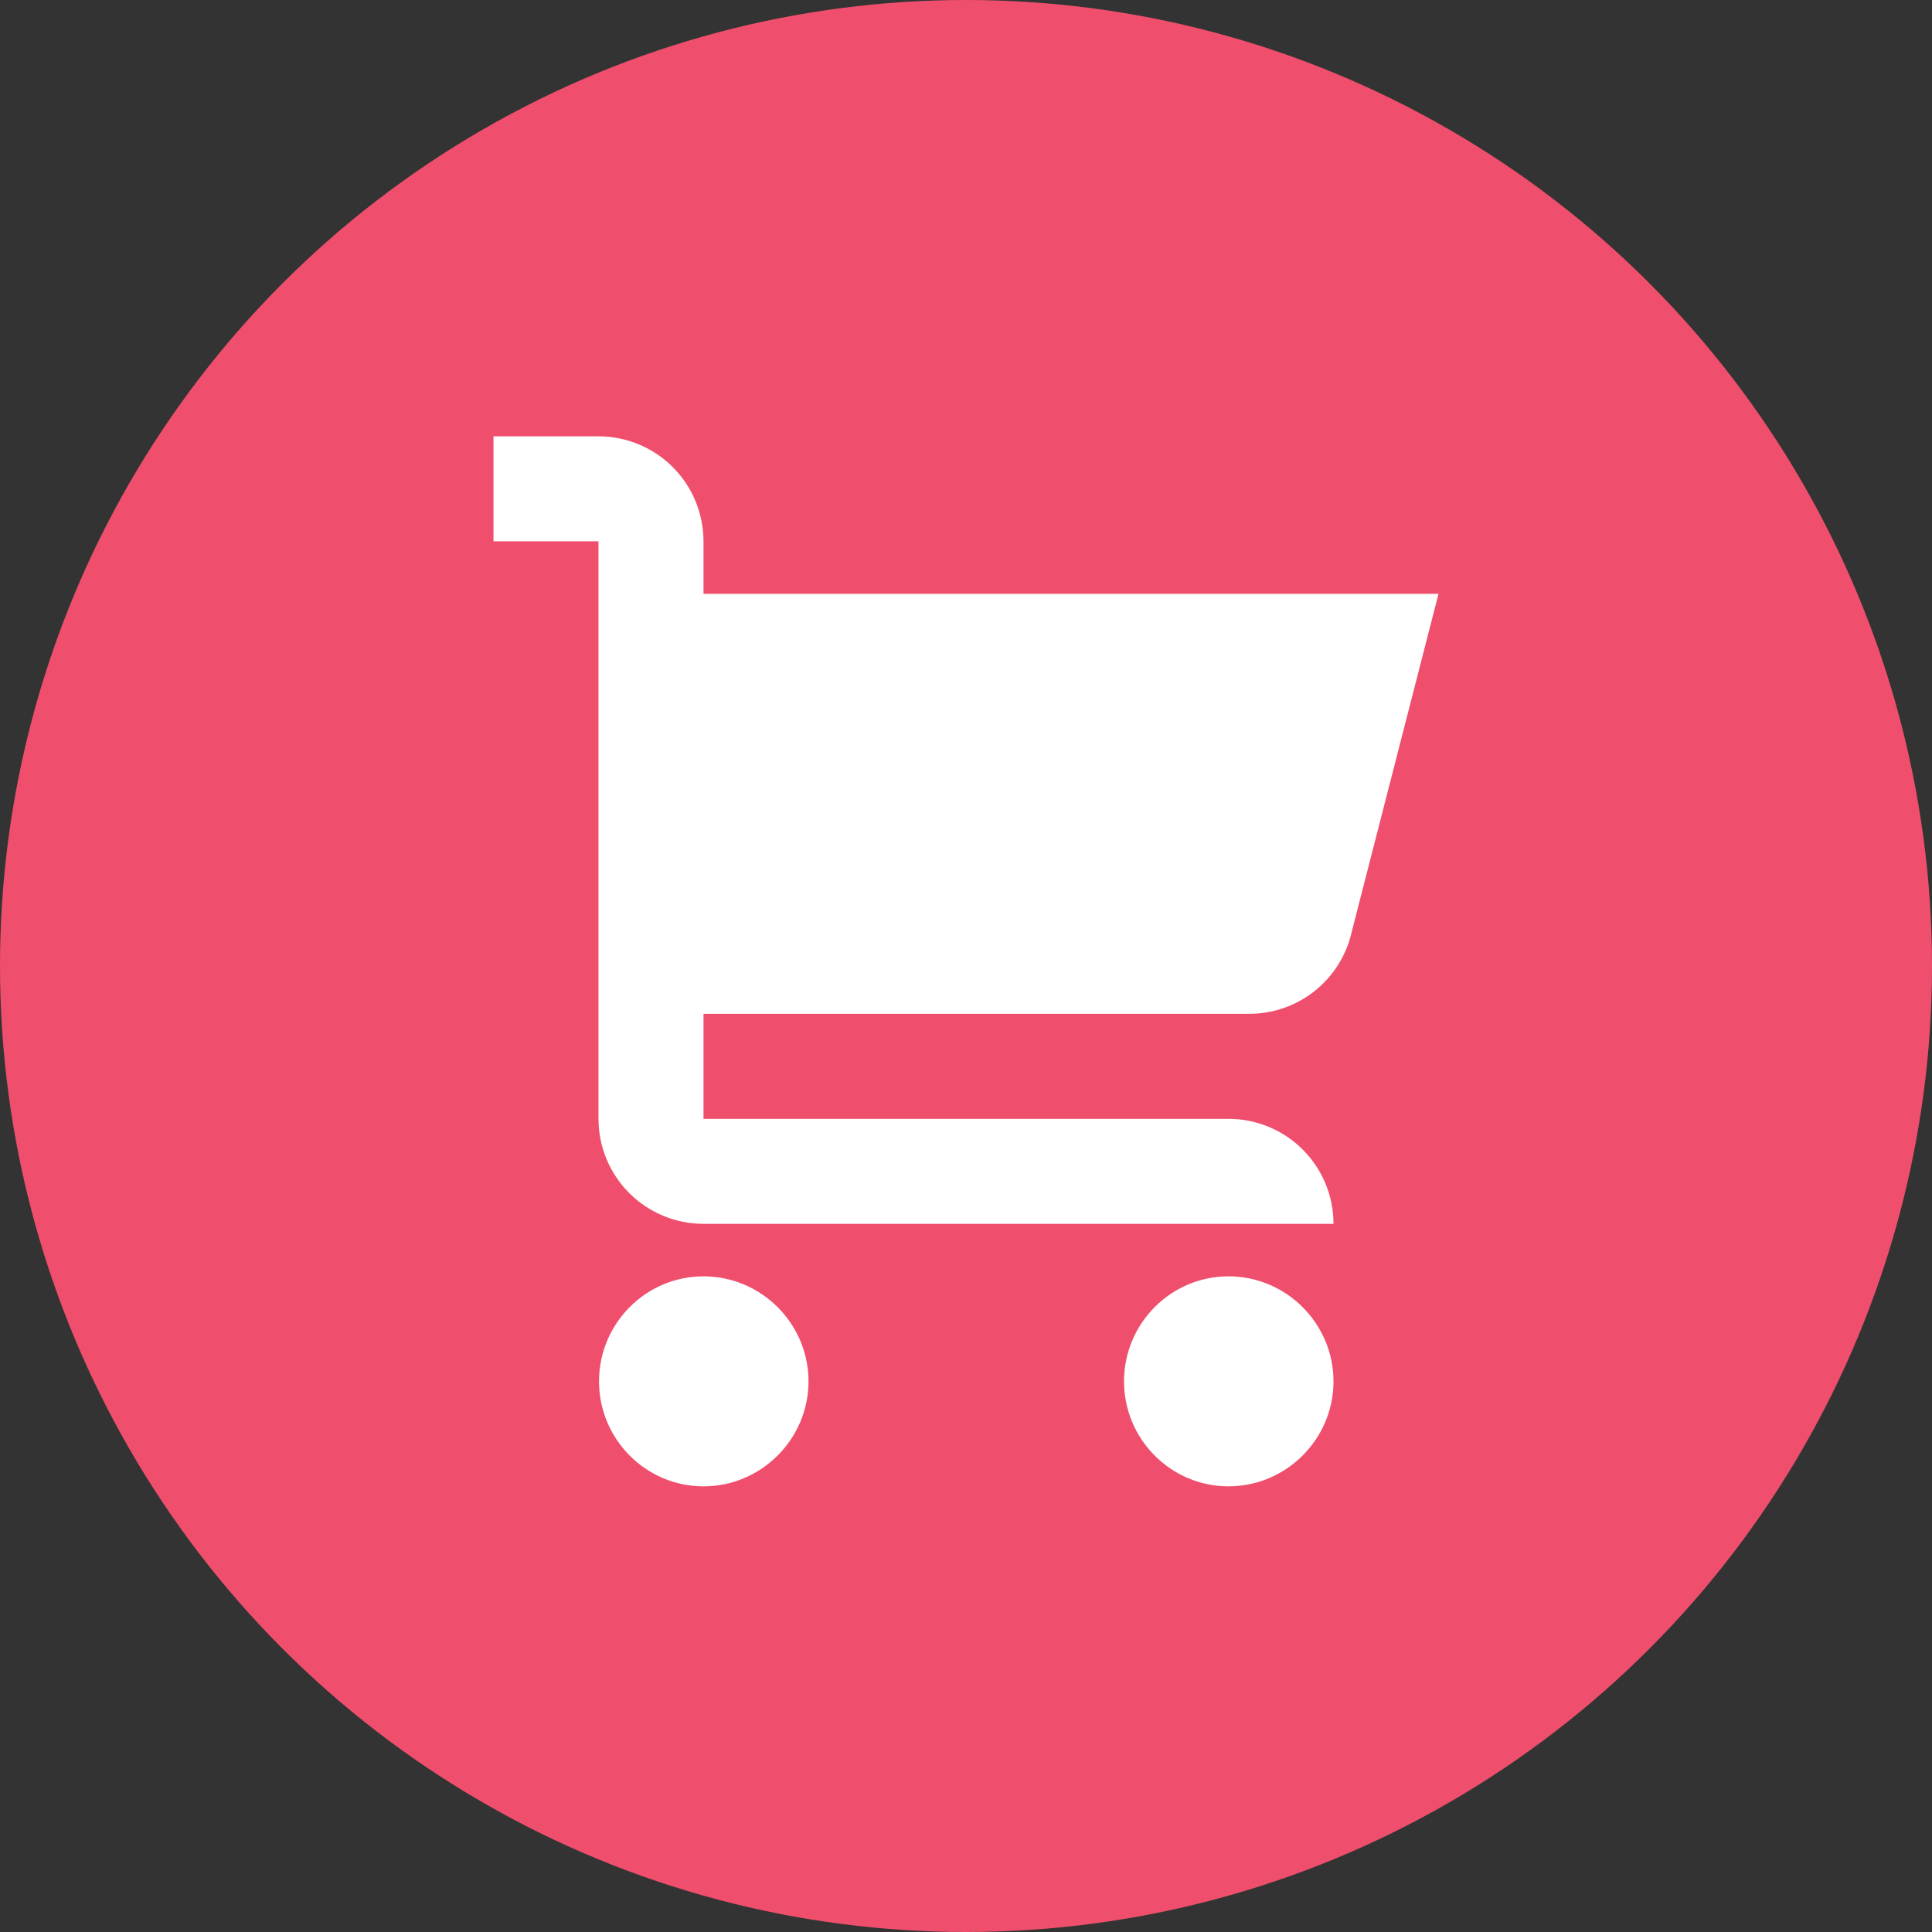
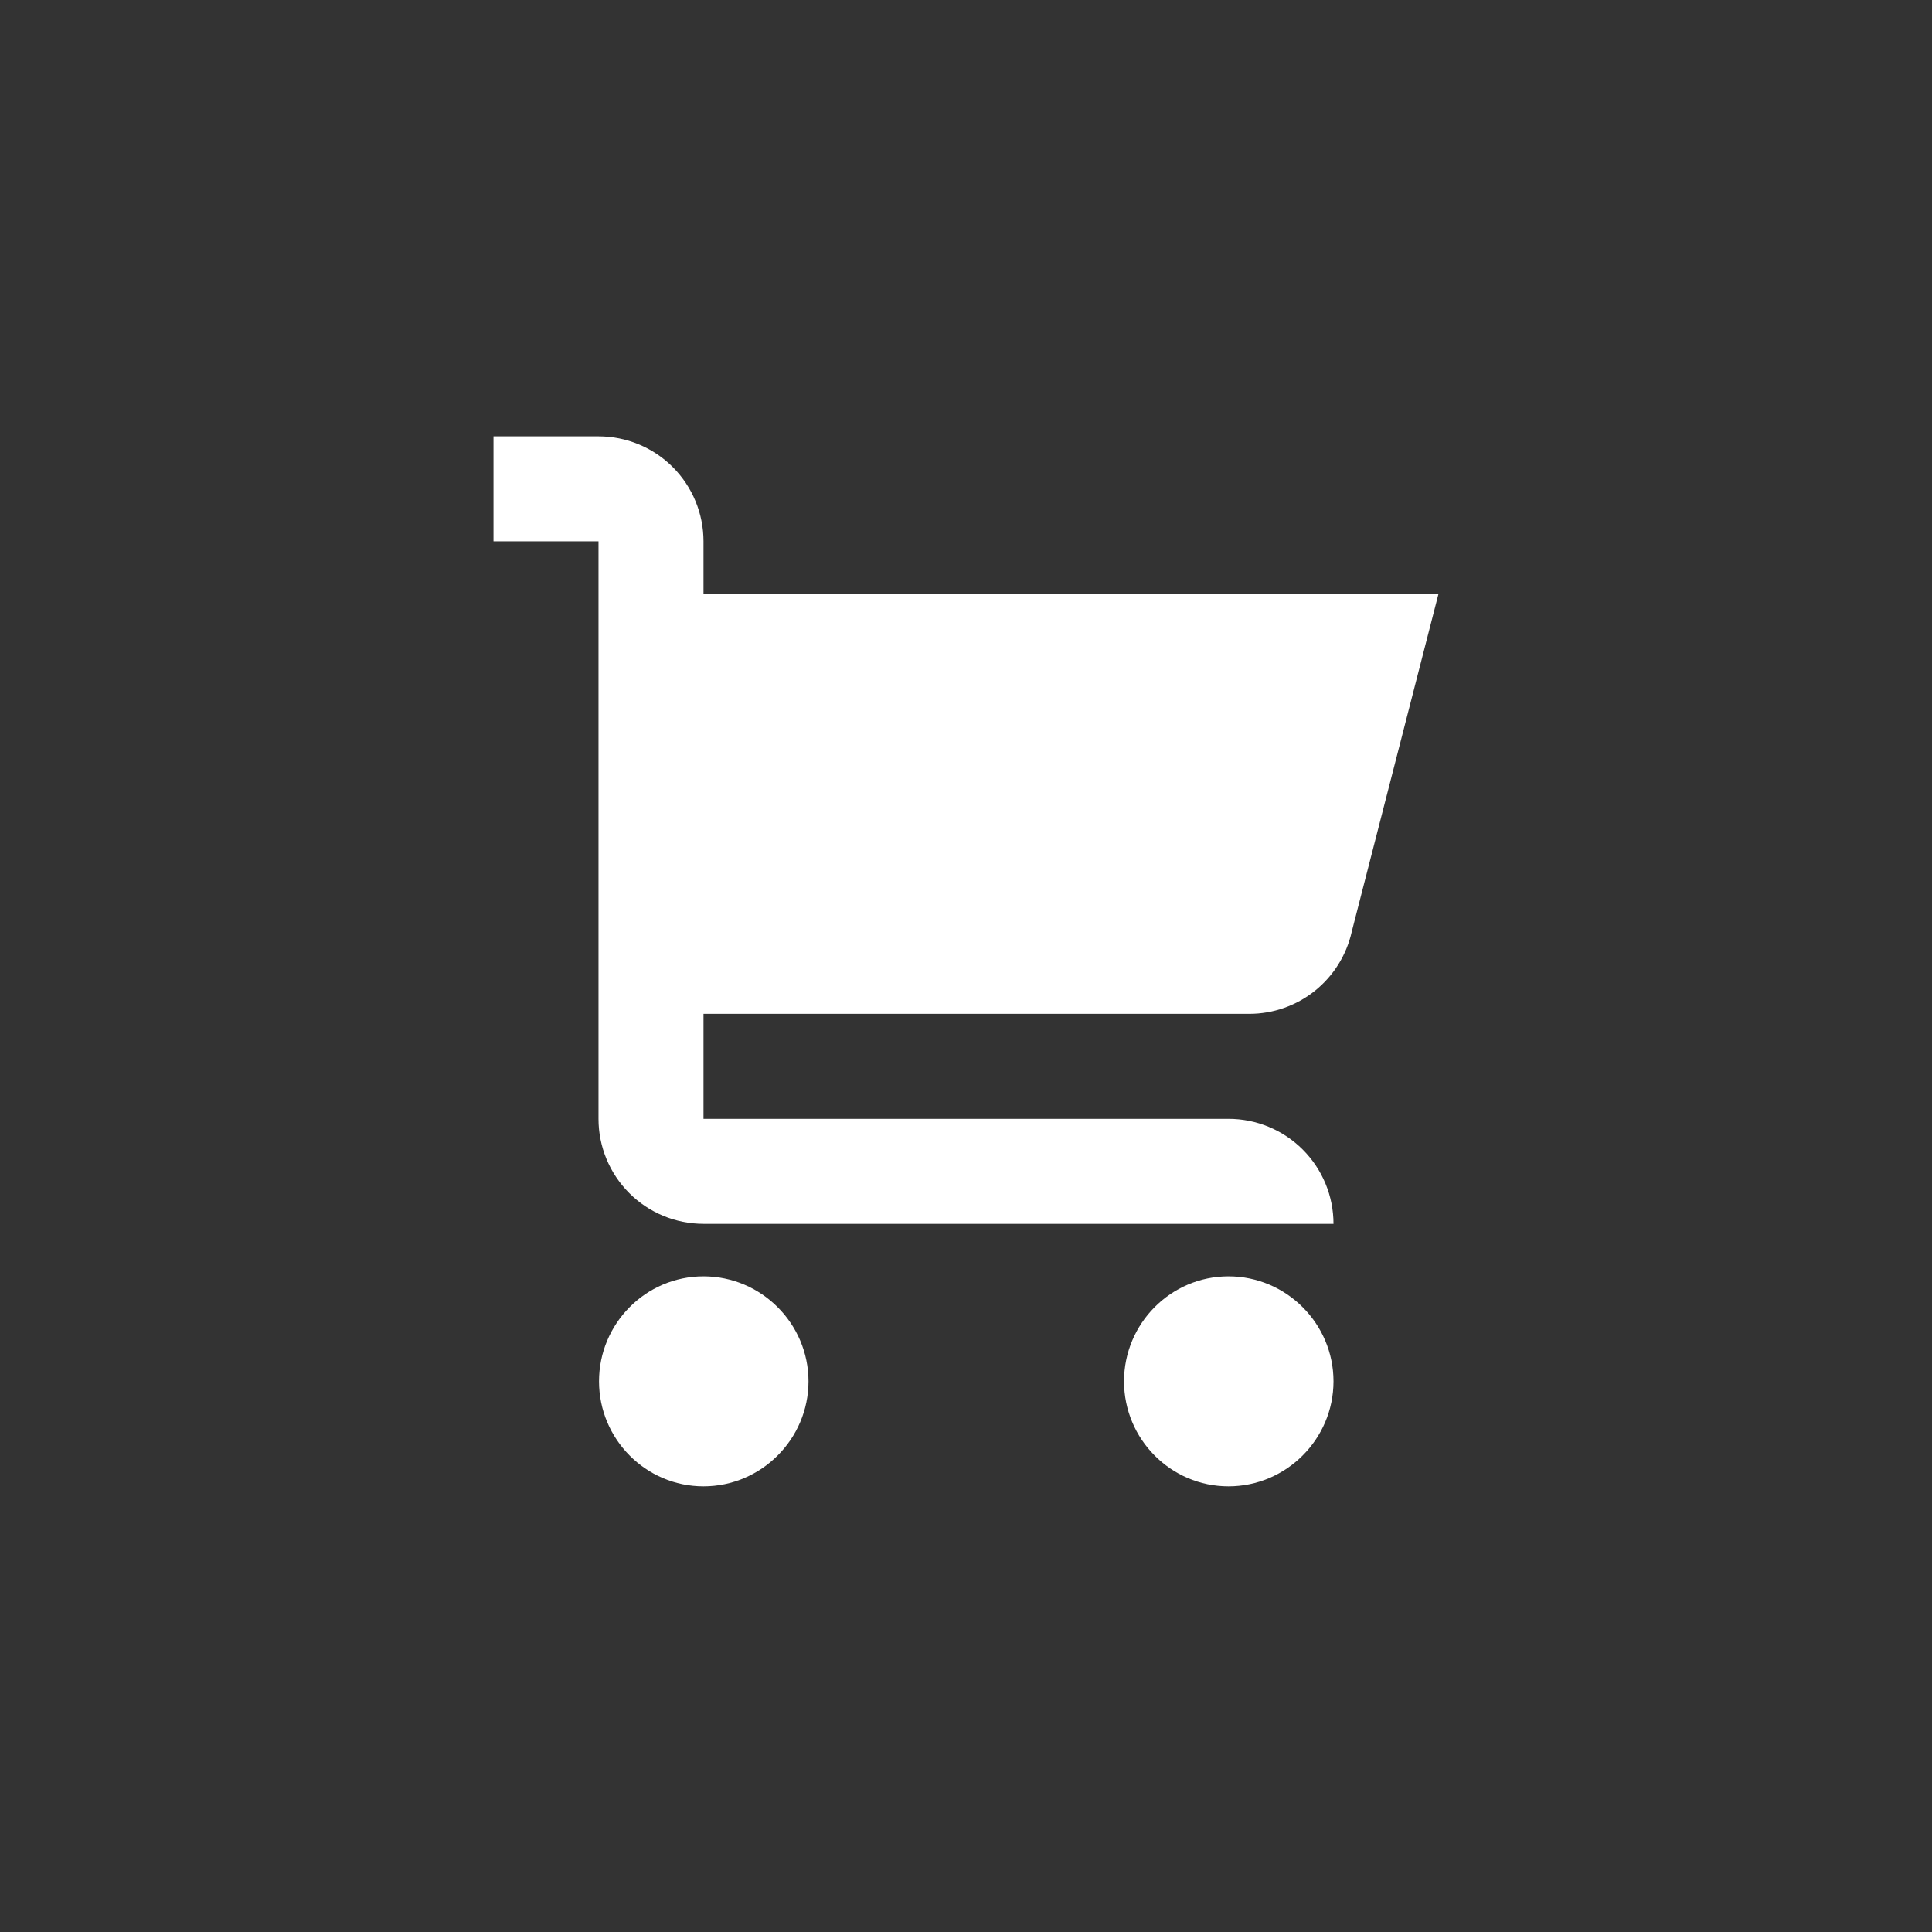
<svg xmlns="http://www.w3.org/2000/svg" width="184" height="184" viewBox="0 0 184 184" fill="none">
  <rect x="0" y="0" width="184" height="184" fill="#333333" stroke="none" />
-   <circle cx="92" cy="92" r="92" fill="#EF4F6C" />
-   <path d="M77 131.556C77 137.056 72.5 141.556 67 141.556C61.5 141.556 57.05 137.056 57.05 131.556C57.05 126.056 61.5 121.556 67 121.556C72.5 121.556 77 126.056 77 131.556ZM117 121.556C111.5 121.556 107.05 126.056 107.05 131.556C107.05 137.056 111.5 141.556 117 141.556C122.5 141.556 127 137.056 127 131.556C127 126.056 122.5 121.556 117 121.556ZM118.98 96.555C121.255 96.555 123.462 95.779 125.236 94.356C127.01 92.932 128.246 90.946 128.74 88.725L137 56.556H67V51.556C67 48.903 65.946 46.36 64.071 44.484C62.196 42.609 59.652 41.556 57 41.556H47V51.556H57V106.556C57 109.208 58.054 111.751 59.929 113.627C61.804 115.502 64.348 116.556 67 116.556H127C127 113.903 125.946 111.36 124.071 109.484C122.196 107.609 119.652 106.556 117 106.556H67V96.555H118.98Z" fill="white" />
+   <path d="M77 131.556C77 137.056 72.5 141.556 67 141.556C61.5 141.556 57.05 137.056 57.05 131.556C57.05 126.056 61.5 121.556 67 121.556C72.5 121.556 77 126.056 77 131.556ZM117 121.556C111.5 121.556 107.05 126.056 107.05 131.556C107.05 137.056 111.5 141.556 117 141.556C122.5 141.556 127 137.056 127 131.556C127 126.056 122.5 121.556 117 121.556ZM118.98 96.555C121.255 96.555 123.462 95.779 125.236 94.356C127.01 92.932 128.246 90.946 128.74 88.725L137 56.556H67V51.556C67 48.903 65.946 46.36 64.071 44.484C62.196 42.609 59.652 41.556 57 41.556H47V51.556H57V106.556C57 109.208 58.054 111.751 59.929 113.627C61.804 115.502 64.348 116.556 67 116.556H127C127 113.903 125.946 111.36 124.071 109.484C122.196 107.609 119.652 106.556 117 106.556H67V96.555Z" fill="white" />
</svg>